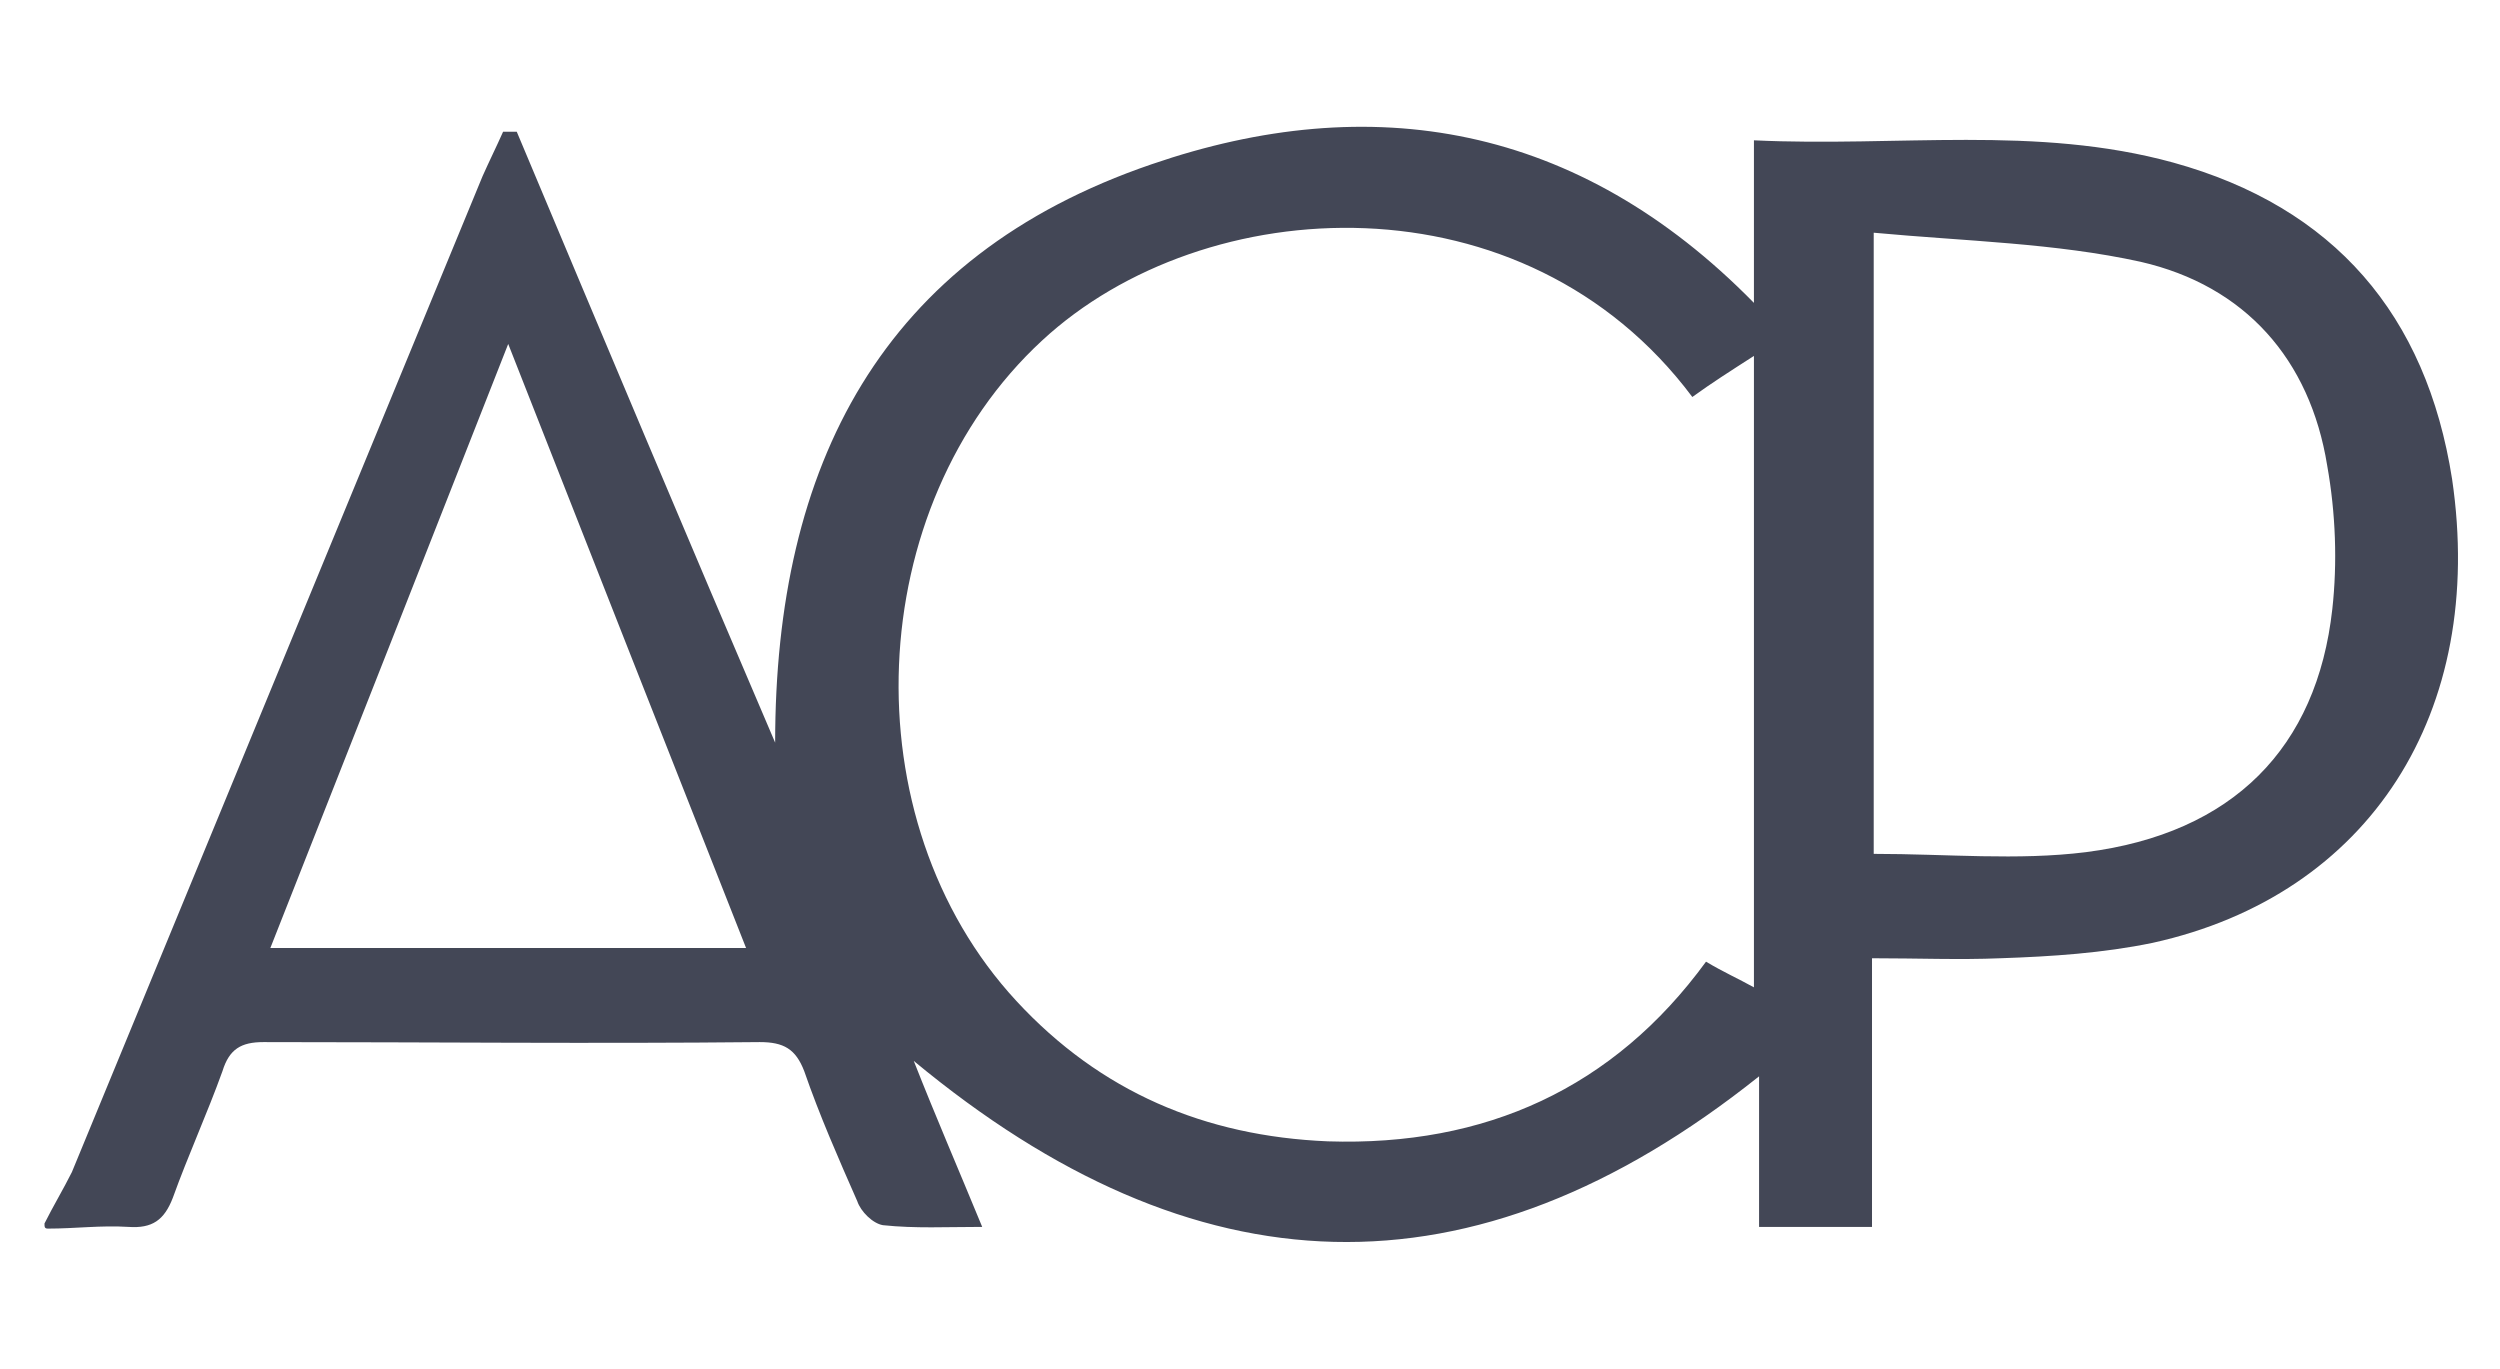
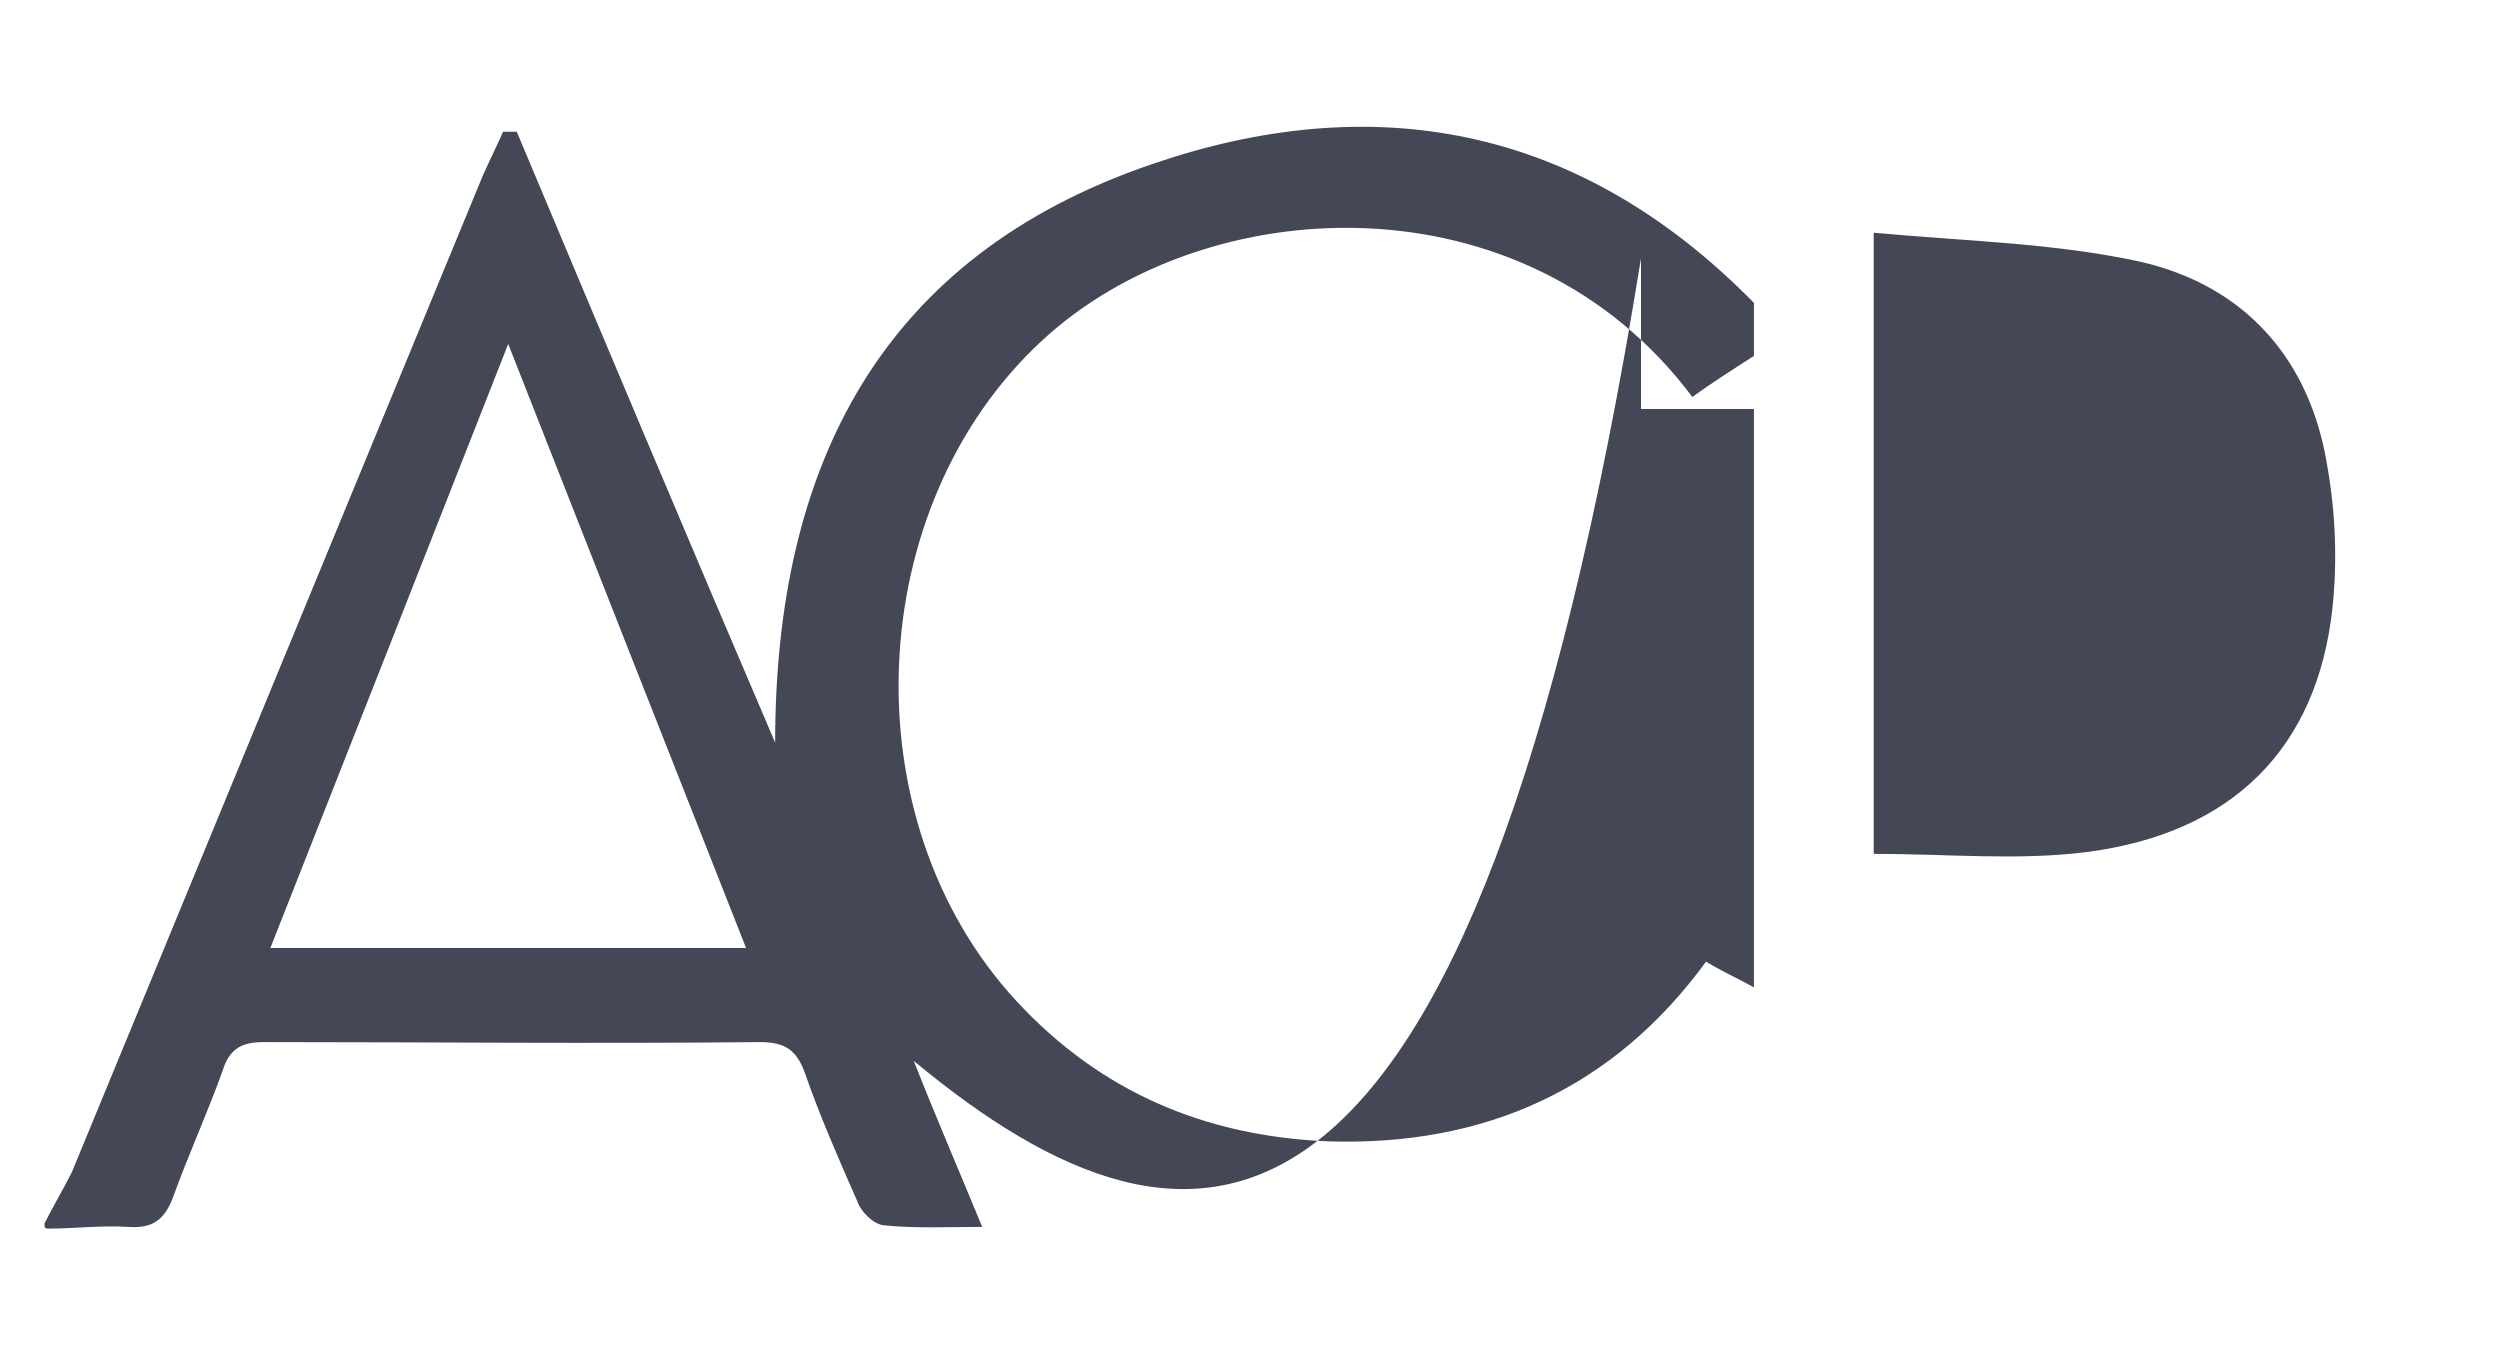
<svg xmlns="http://www.w3.org/2000/svg" viewBox="0 0 146.1 80">
-   <path d="M2.6 71.5c.5-1 1.1-2 1.6-3l24-58.2c.4-.9.8-1.7 1.2-2.6h.8c5 11.9 10 23.8 15.1 35.7 0-16.2 6.2-28.4 22-33.8 12.8-4.4 24.9-2.4 35.2 8.1V8.2c8.4.4 16.5-.9 24.5 1.3 9.4 2.6 14.8 8.9 16.3 18.5 2 13.6-4.8 24.3-17.5 27.1-2.9.6-5.9.8-8.9.9-2.4.1-4.8 0-7.5 0v15.7h-6.6v-8.8C86 76.3 69.8 75.6 53.4 62c1.3 3.3 2.6 6.3 4 9.7-2.1 0-3.9.1-5.8-.1-.6-.1-1.3-.8-1.5-1.4-1.1-2.5-2.2-5-3.1-7.6-.5-1.3-1.2-1.7-2.6-1.7-9.7.1-19.3 0-29 0-1.3 0-2 .4-2.4 1.7-.9 2.5-2 4.9-2.9 7.4-.5 1.3-1.2 1.8-2.6 1.7-1.6-.1-3.1.1-4.7.1-.2 0-.2-.1-.2-.3zm96.3-48.3c-9.8-13.1-28.5-12.1-38-3.3-10.5 9.7-11.3 28-1.5 38.6 4.9 5.3 11 7.9 18.2 8.2 9.2.3 16.7-3.1 22.1-10.5 1 .6 1.9 1 2.8 1.5V20.8c-1.4.9-2.5 1.6-3.6 2.4zm10.6-9.6v36.3c4.3 0 8.4.4 12.4-.1 8.6-1.1 13.5-6.1 14.4-14.2.3-2.7.2-5.6-.3-8.4-1-6.2-4.8-10.5-10.9-11.9-5-1.1-10.2-1.2-15.6-1.7zM43.6 55.4c-4.7-11.9-9.3-23.6-13.9-35.3-4.6 11.7-9.2 23.4-13.9 35.3h27.8z" fill="#434756" />
+   <path d="M2.6 71.5c.5-1 1.1-2 1.6-3l24-58.2c.4-.9.8-1.7 1.2-2.6h.8c5 11.9 10 23.8 15.1 35.7 0-16.2 6.2-28.4 22-33.8 12.8-4.4 24.9-2.4 35.2 8.1V8.2v15.7h-6.6v-8.8C86 76.3 69.8 75.6 53.4 62c1.3 3.3 2.6 6.3 4 9.7-2.1 0-3.9.1-5.8-.1-.6-.1-1.3-.8-1.5-1.4-1.1-2.5-2.2-5-3.1-7.6-.5-1.3-1.2-1.7-2.6-1.7-9.7.1-19.3 0-29 0-1.3 0-2 .4-2.4 1.7-.9 2.5-2 4.9-2.9 7.4-.5 1.3-1.2 1.8-2.6 1.7-1.6-.1-3.1.1-4.7.1-.2 0-.2-.1-.2-.3zm96.3-48.3c-9.8-13.1-28.5-12.1-38-3.3-10.5 9.7-11.3 28-1.5 38.6 4.9 5.3 11 7.9 18.2 8.2 9.2.3 16.7-3.1 22.1-10.5 1 .6 1.9 1 2.8 1.5V20.8c-1.4.9-2.5 1.6-3.6 2.4zm10.6-9.6v36.3c4.3 0 8.4.4 12.4-.1 8.6-1.1 13.5-6.1 14.4-14.2.3-2.7.2-5.6-.3-8.4-1-6.2-4.8-10.5-10.9-11.9-5-1.1-10.2-1.2-15.6-1.7zM43.6 55.4c-4.7-11.9-9.3-23.6-13.9-35.3-4.6 11.7-9.2 23.4-13.9 35.3h27.8z" fill="#434756" />
</svg>